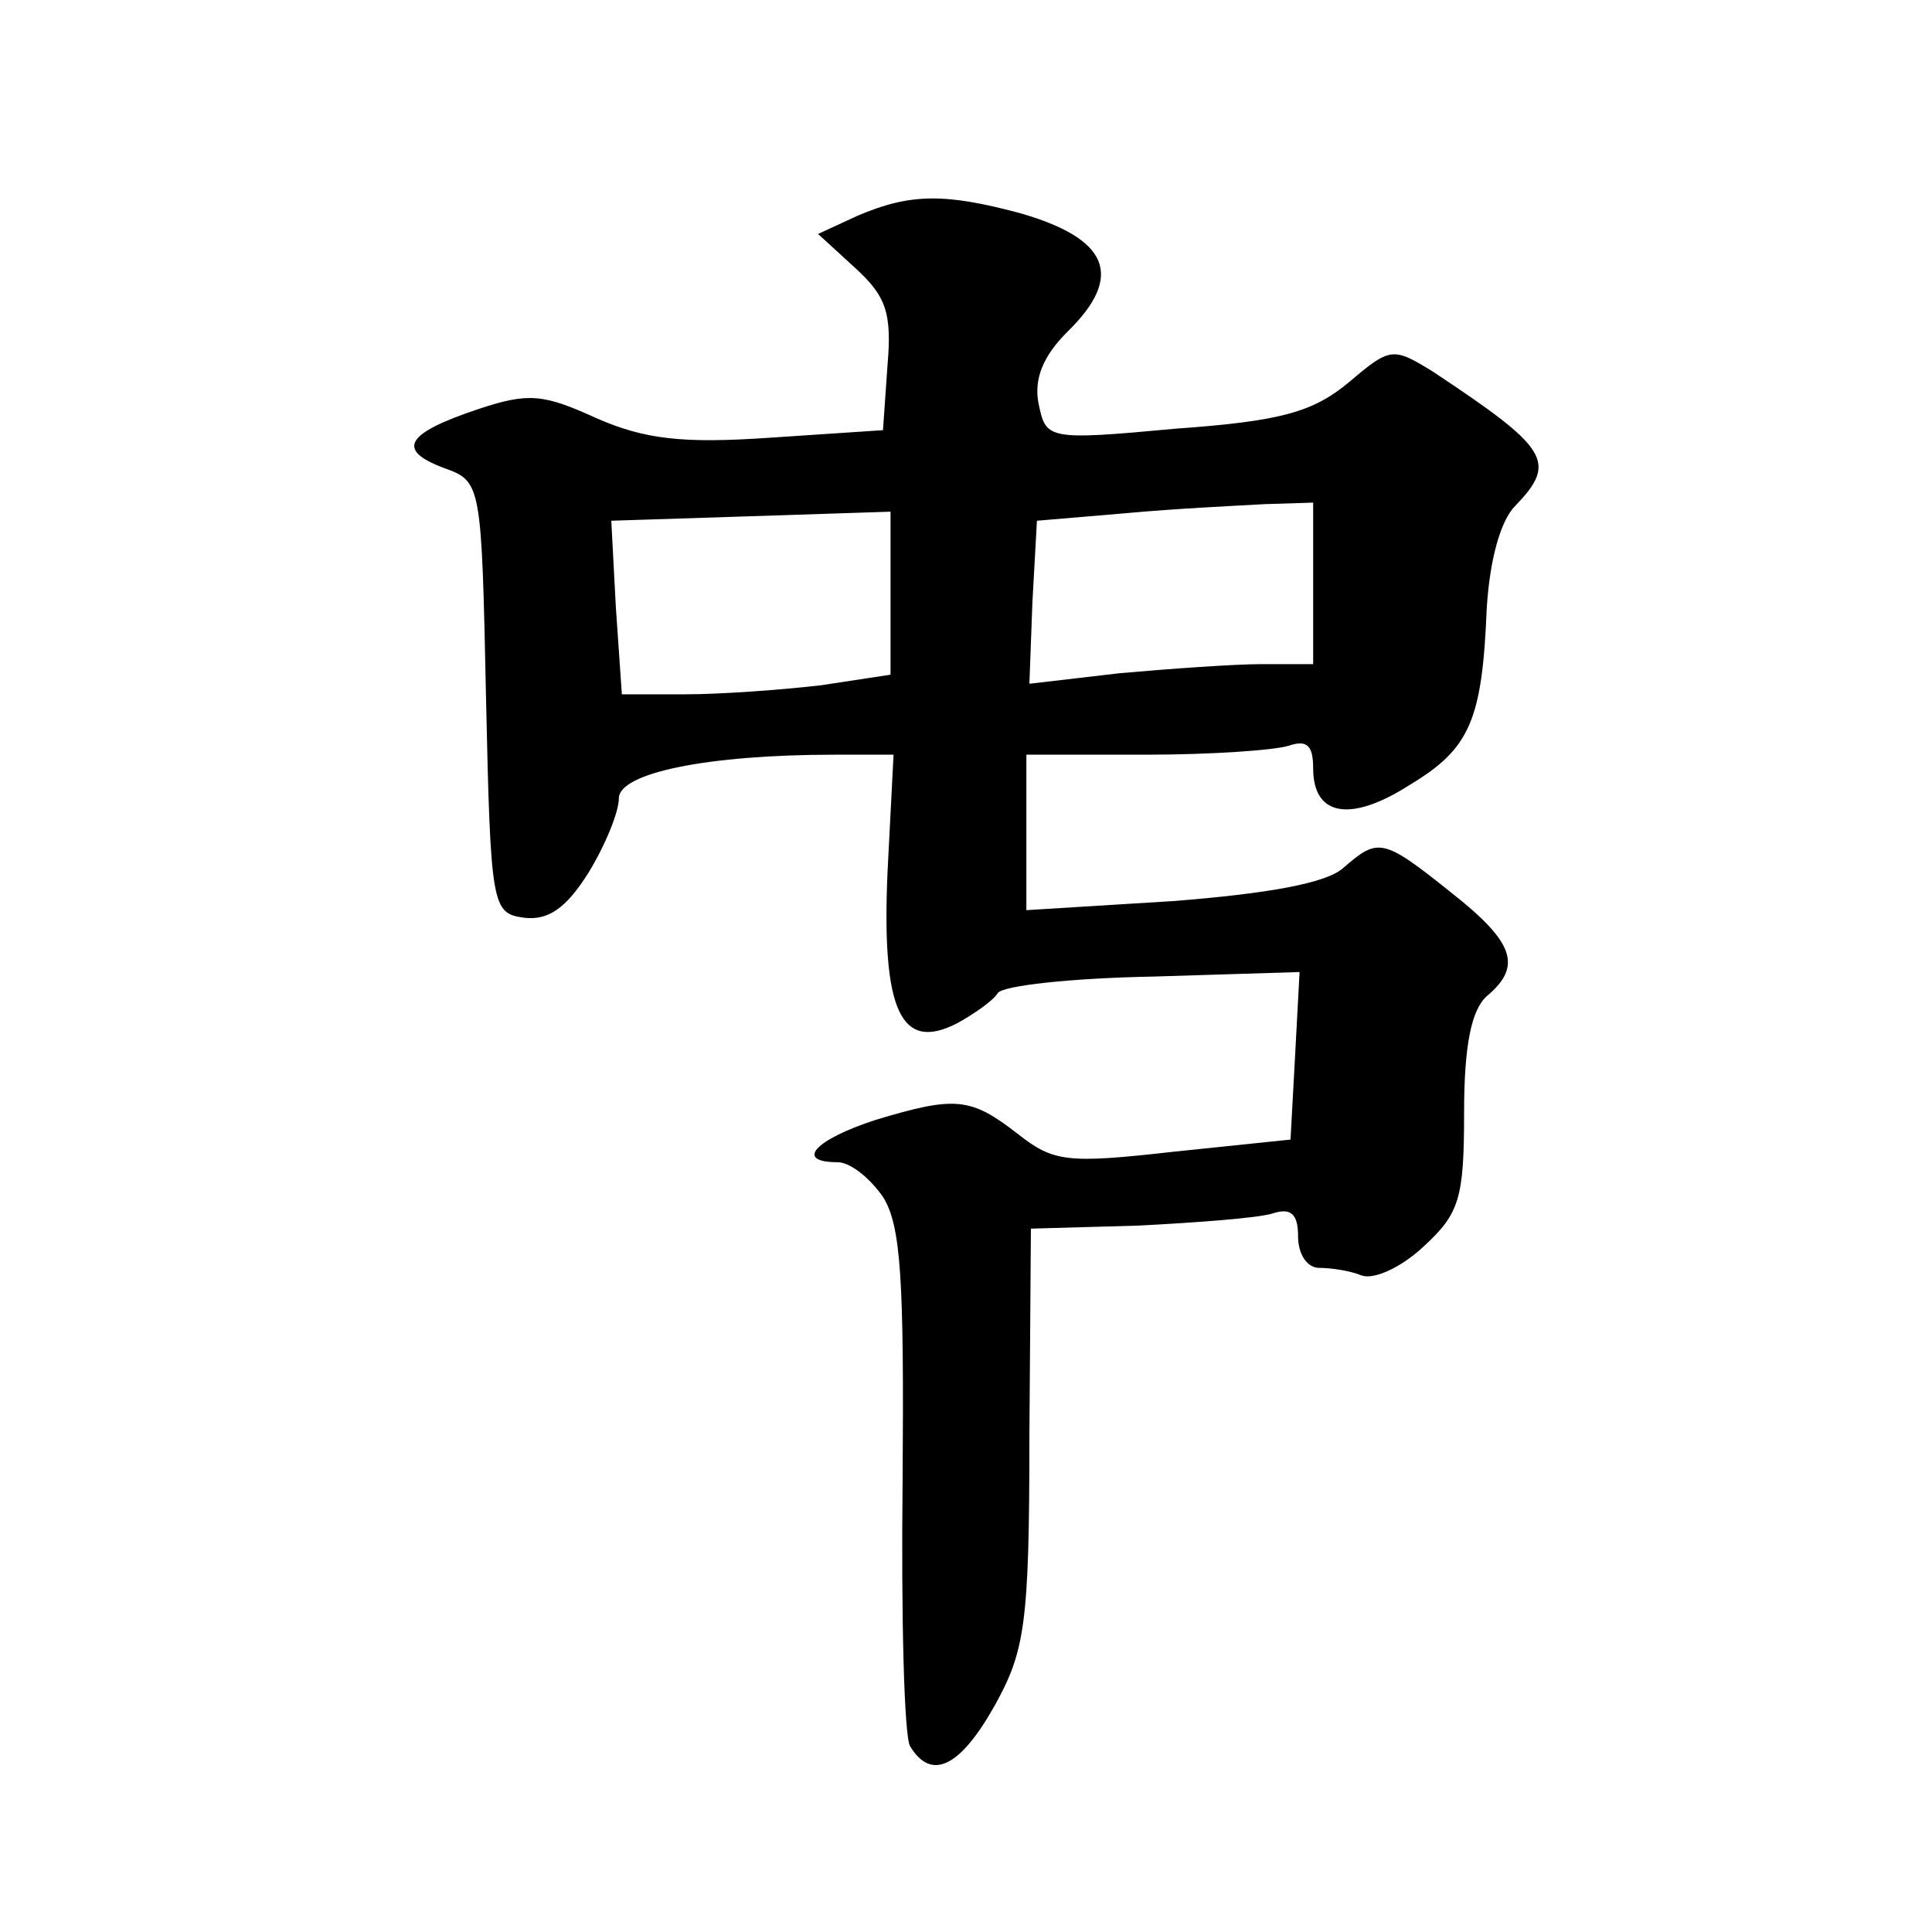
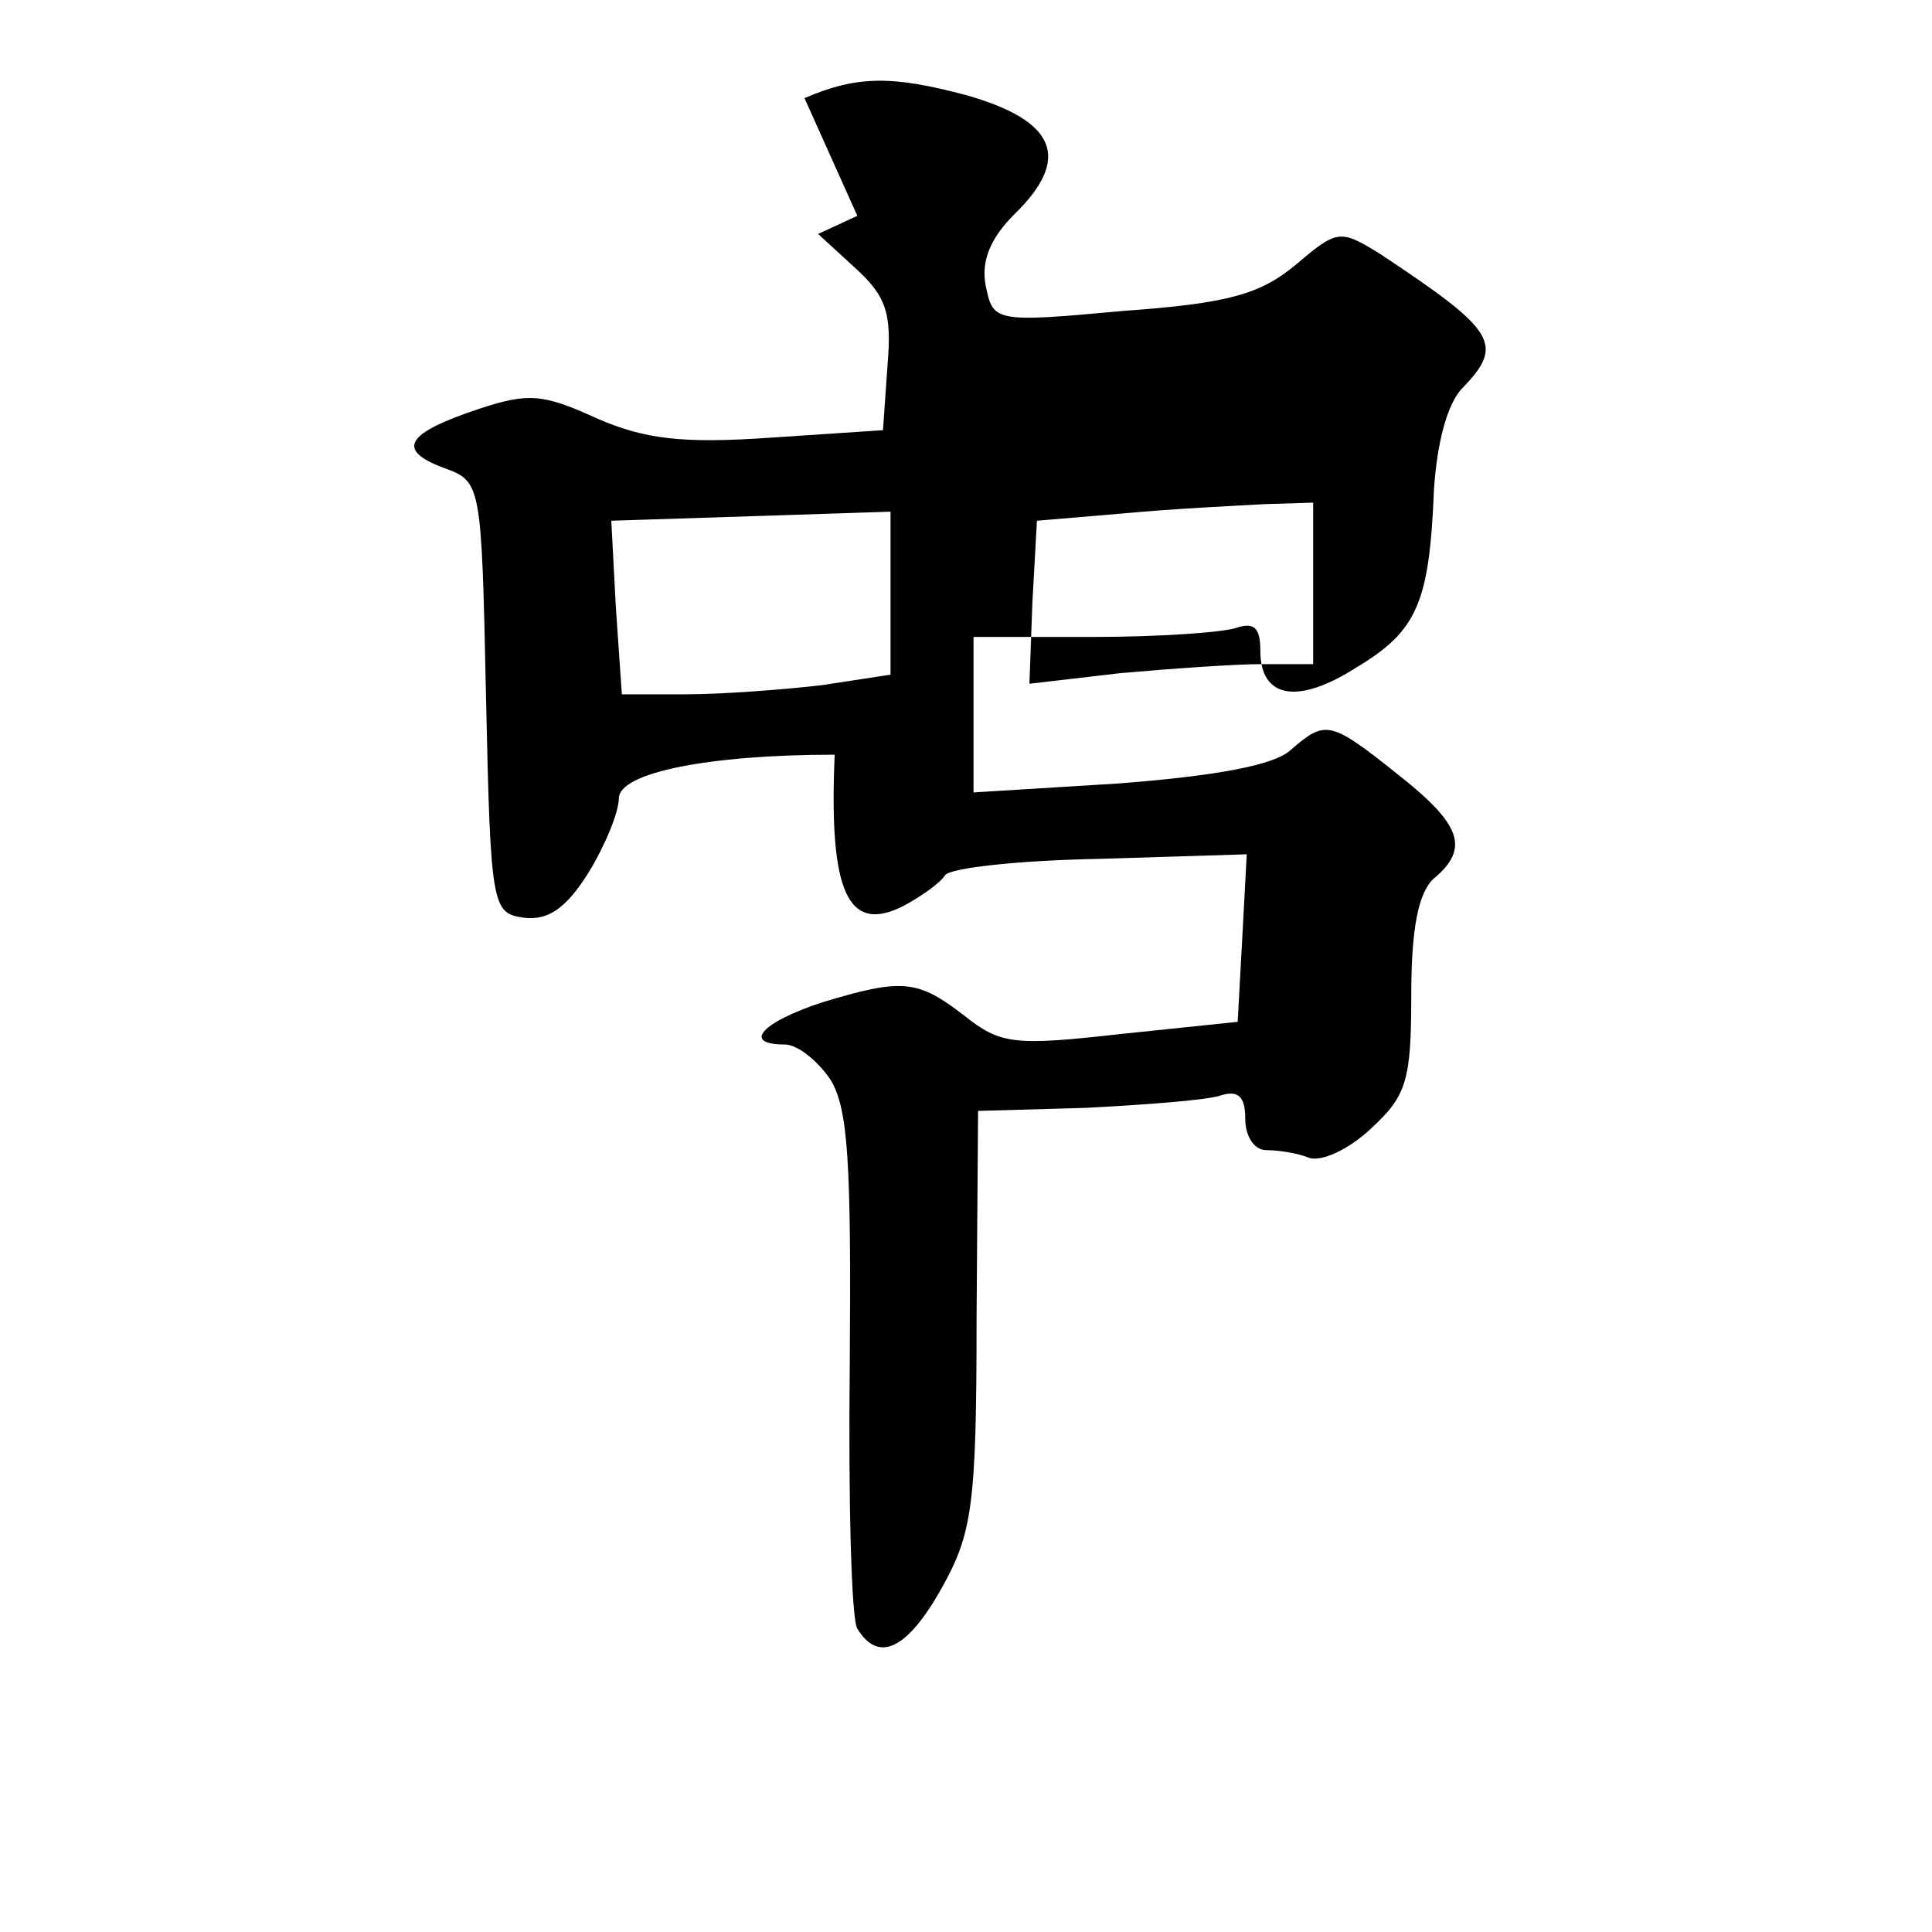
<svg xmlns="http://www.w3.org/2000/svg" version="1.0" width="128pt" height="128pt" viewBox="0 0 128 128" preserveAspectRatio="xMidYMid meet">
  <g transform="translate(0,128) scale(0.1,-0.1)" fill="#0" stroke="none">
-     <path d="M568 1137 l-26 -12 24 -22 c21 -19 25 -30 22 -65 l-3 -43 -75 -5 c-58 -4 -83 -1 -115 13 -35 16 -45 17 -78 6 -48 -16 -55 -27 -23 -39 25 -9 25 -10 28 -152 3 -139 4 -143 25 -146 16 -2 28 6 43 30 11 18 20 40 20 49 0 17 59 29 143 29 l39 0 -4 -78 c-4 -92 9 -119 46 -100 11 6 24 15 27 20 3 5 49 10 103 11 l97 3 -3 -56 -3 -55 -77 -8 c-71 -8 -80 -7 -104 12 -31 24 -41 25 -94 9 -40 -13 -54 -28 -25 -28 8 0 21 -10 30 -23 12 -19 14 -55 13 -188 -1 -90 1 -170 5 -176 14 -23 33 -14 56 27 20 36 23 54 23 178 l1 138 71 2 c39 2 79 5 89 8 12 4 17 0 17 -15 0 -12 6 -21 14 -21 8 0 21 -2 28 -5 8 -3 26 5 41 19 24 22 27 32 27 89 0 45 5 68 15 77 24 20 18 36 -24 69 -45 36 -48 36 -71 16 -11 -10 -49 -17 -113 -22 l-97 -6 0 51 0 52 79 0 c44 0 86 3 95 6 12 4 16 0 16 -15 0 -32 25 -36 64 -11 40 24 48 43 51 117 2 32 9 58 19 68 28 29 22 38 -55 89 -26 16 -28 16 -55 -7 -24 -20 -45 -26 -115 -31 -86 -8 -86 -7 -91 17 -3 16 3 31 19 47 38 37 28 62 -32 79 -49 13 -72 13 -107 -2z m302 -244 l0 -53 -34 0 c-18 0 -60 -3 -94 -6 l-60 -7 2 54 3 54 59 5 c32 3 74 5 92 6 l32 1 0 -54z m-280 -6 l0 -54 -46 -7 c-26 -3 -66 -6 -90 -6 l-42 0 -4 58 -3 57 93 3 92 3 0 -54z" />
+     <path d="M568 1137 l-26 -12 24 -22 c21 -19 25 -30 22 -65 l-3 -43 -75 -5 c-58 -4 -83 -1 -115 13 -35 16 -45 17 -78 6 -48 -16 -55 -27 -23 -39 25 -9 25 -10 28 -152 3 -139 4 -143 25 -146 16 -2 28 6 43 30 11 18 20 40 20 49 0 17 59 29 143 29 c-4 -92 9 -119 46 -100 11 6 24 15 27 20 3 5 49 10 103 11 l97 3 -3 -56 -3 -55 -77 -8 c-71 -8 -80 -7 -104 12 -31 24 -41 25 -94 9 -40 -13 -54 -28 -25 -28 8 0 21 -10 30 -23 12 -19 14 -55 13 -188 -1 -90 1 -170 5 -176 14 -23 33 -14 56 27 20 36 23 54 23 178 l1 138 71 2 c39 2 79 5 89 8 12 4 17 0 17 -15 0 -12 6 -21 14 -21 8 0 21 -2 28 -5 8 -3 26 5 41 19 24 22 27 32 27 89 0 45 5 68 15 77 24 20 18 36 -24 69 -45 36 -48 36 -71 16 -11 -10 -49 -17 -113 -22 l-97 -6 0 51 0 52 79 0 c44 0 86 3 95 6 12 4 16 0 16 -15 0 -32 25 -36 64 -11 40 24 48 43 51 117 2 32 9 58 19 68 28 29 22 38 -55 89 -26 16 -28 16 -55 -7 -24 -20 -45 -26 -115 -31 -86 -8 -86 -7 -91 17 -3 16 3 31 19 47 38 37 28 62 -32 79 -49 13 -72 13 -107 -2z m302 -244 l0 -53 -34 0 c-18 0 -60 -3 -94 -6 l-60 -7 2 54 3 54 59 5 c32 3 74 5 92 6 l32 1 0 -54z m-280 -6 l0 -54 -46 -7 c-26 -3 -66 -6 -90 -6 l-42 0 -4 58 -3 57 93 3 92 3 0 -54z" />
  </g>
</svg>